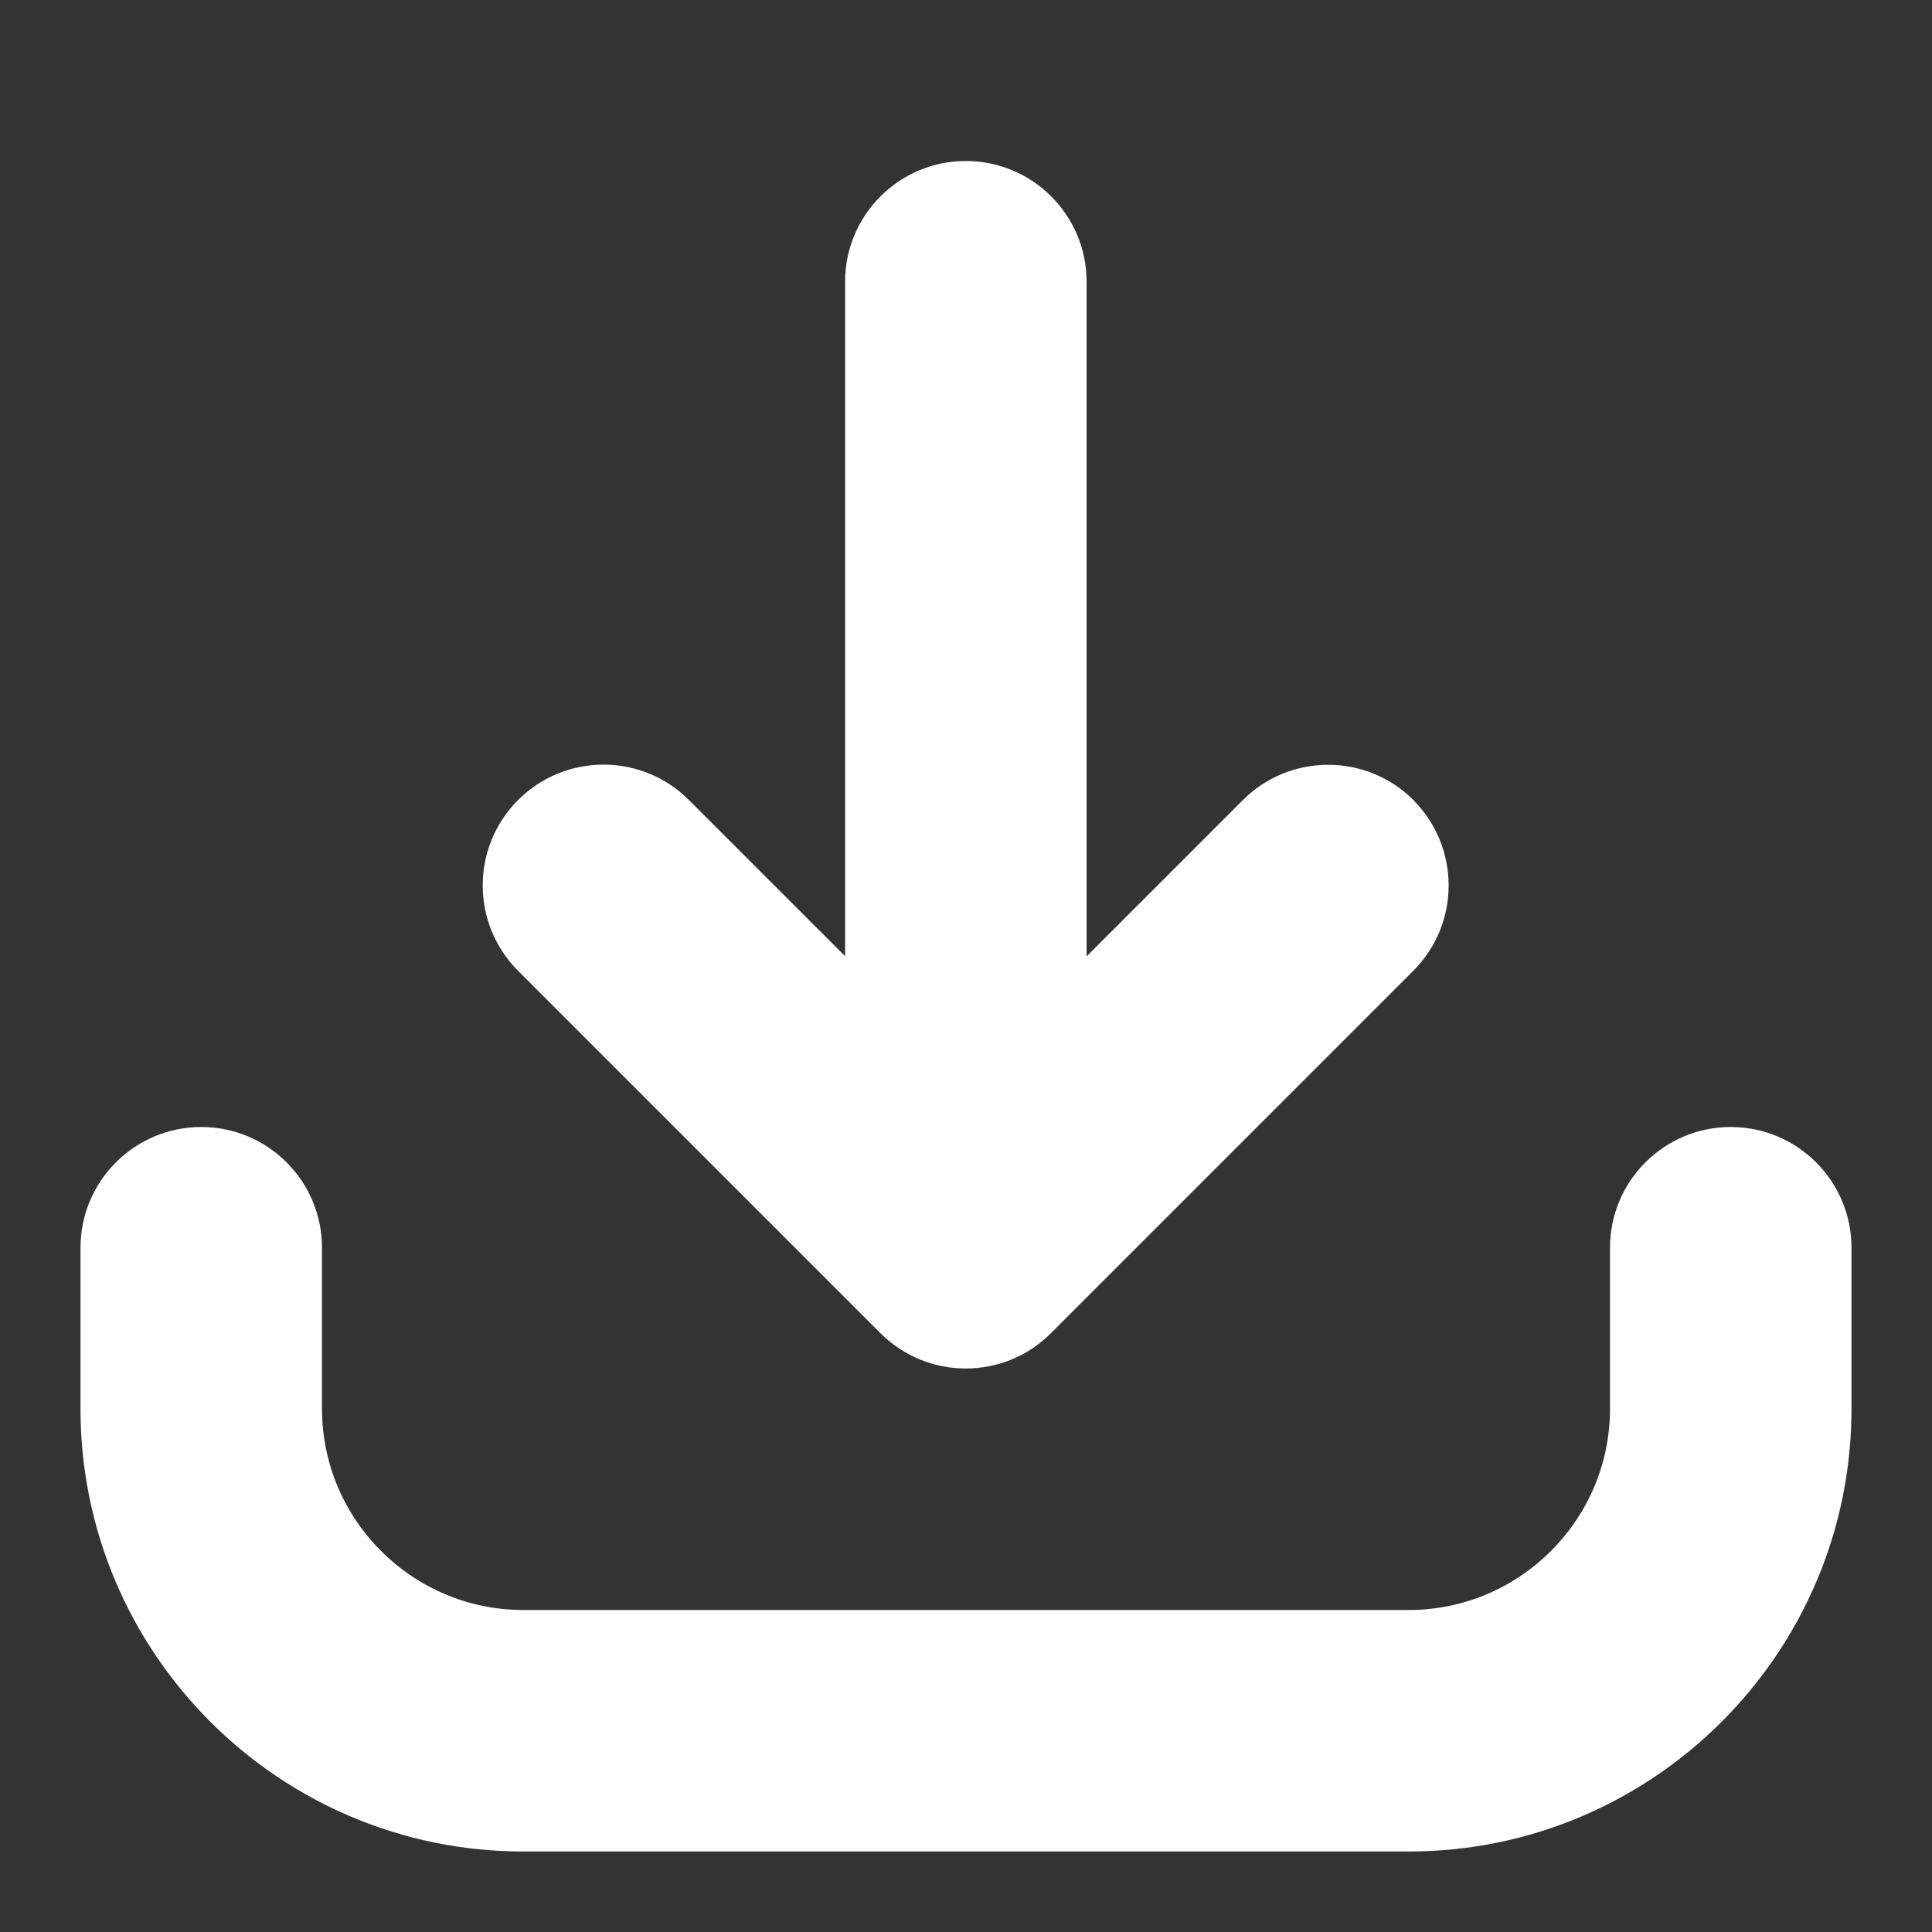
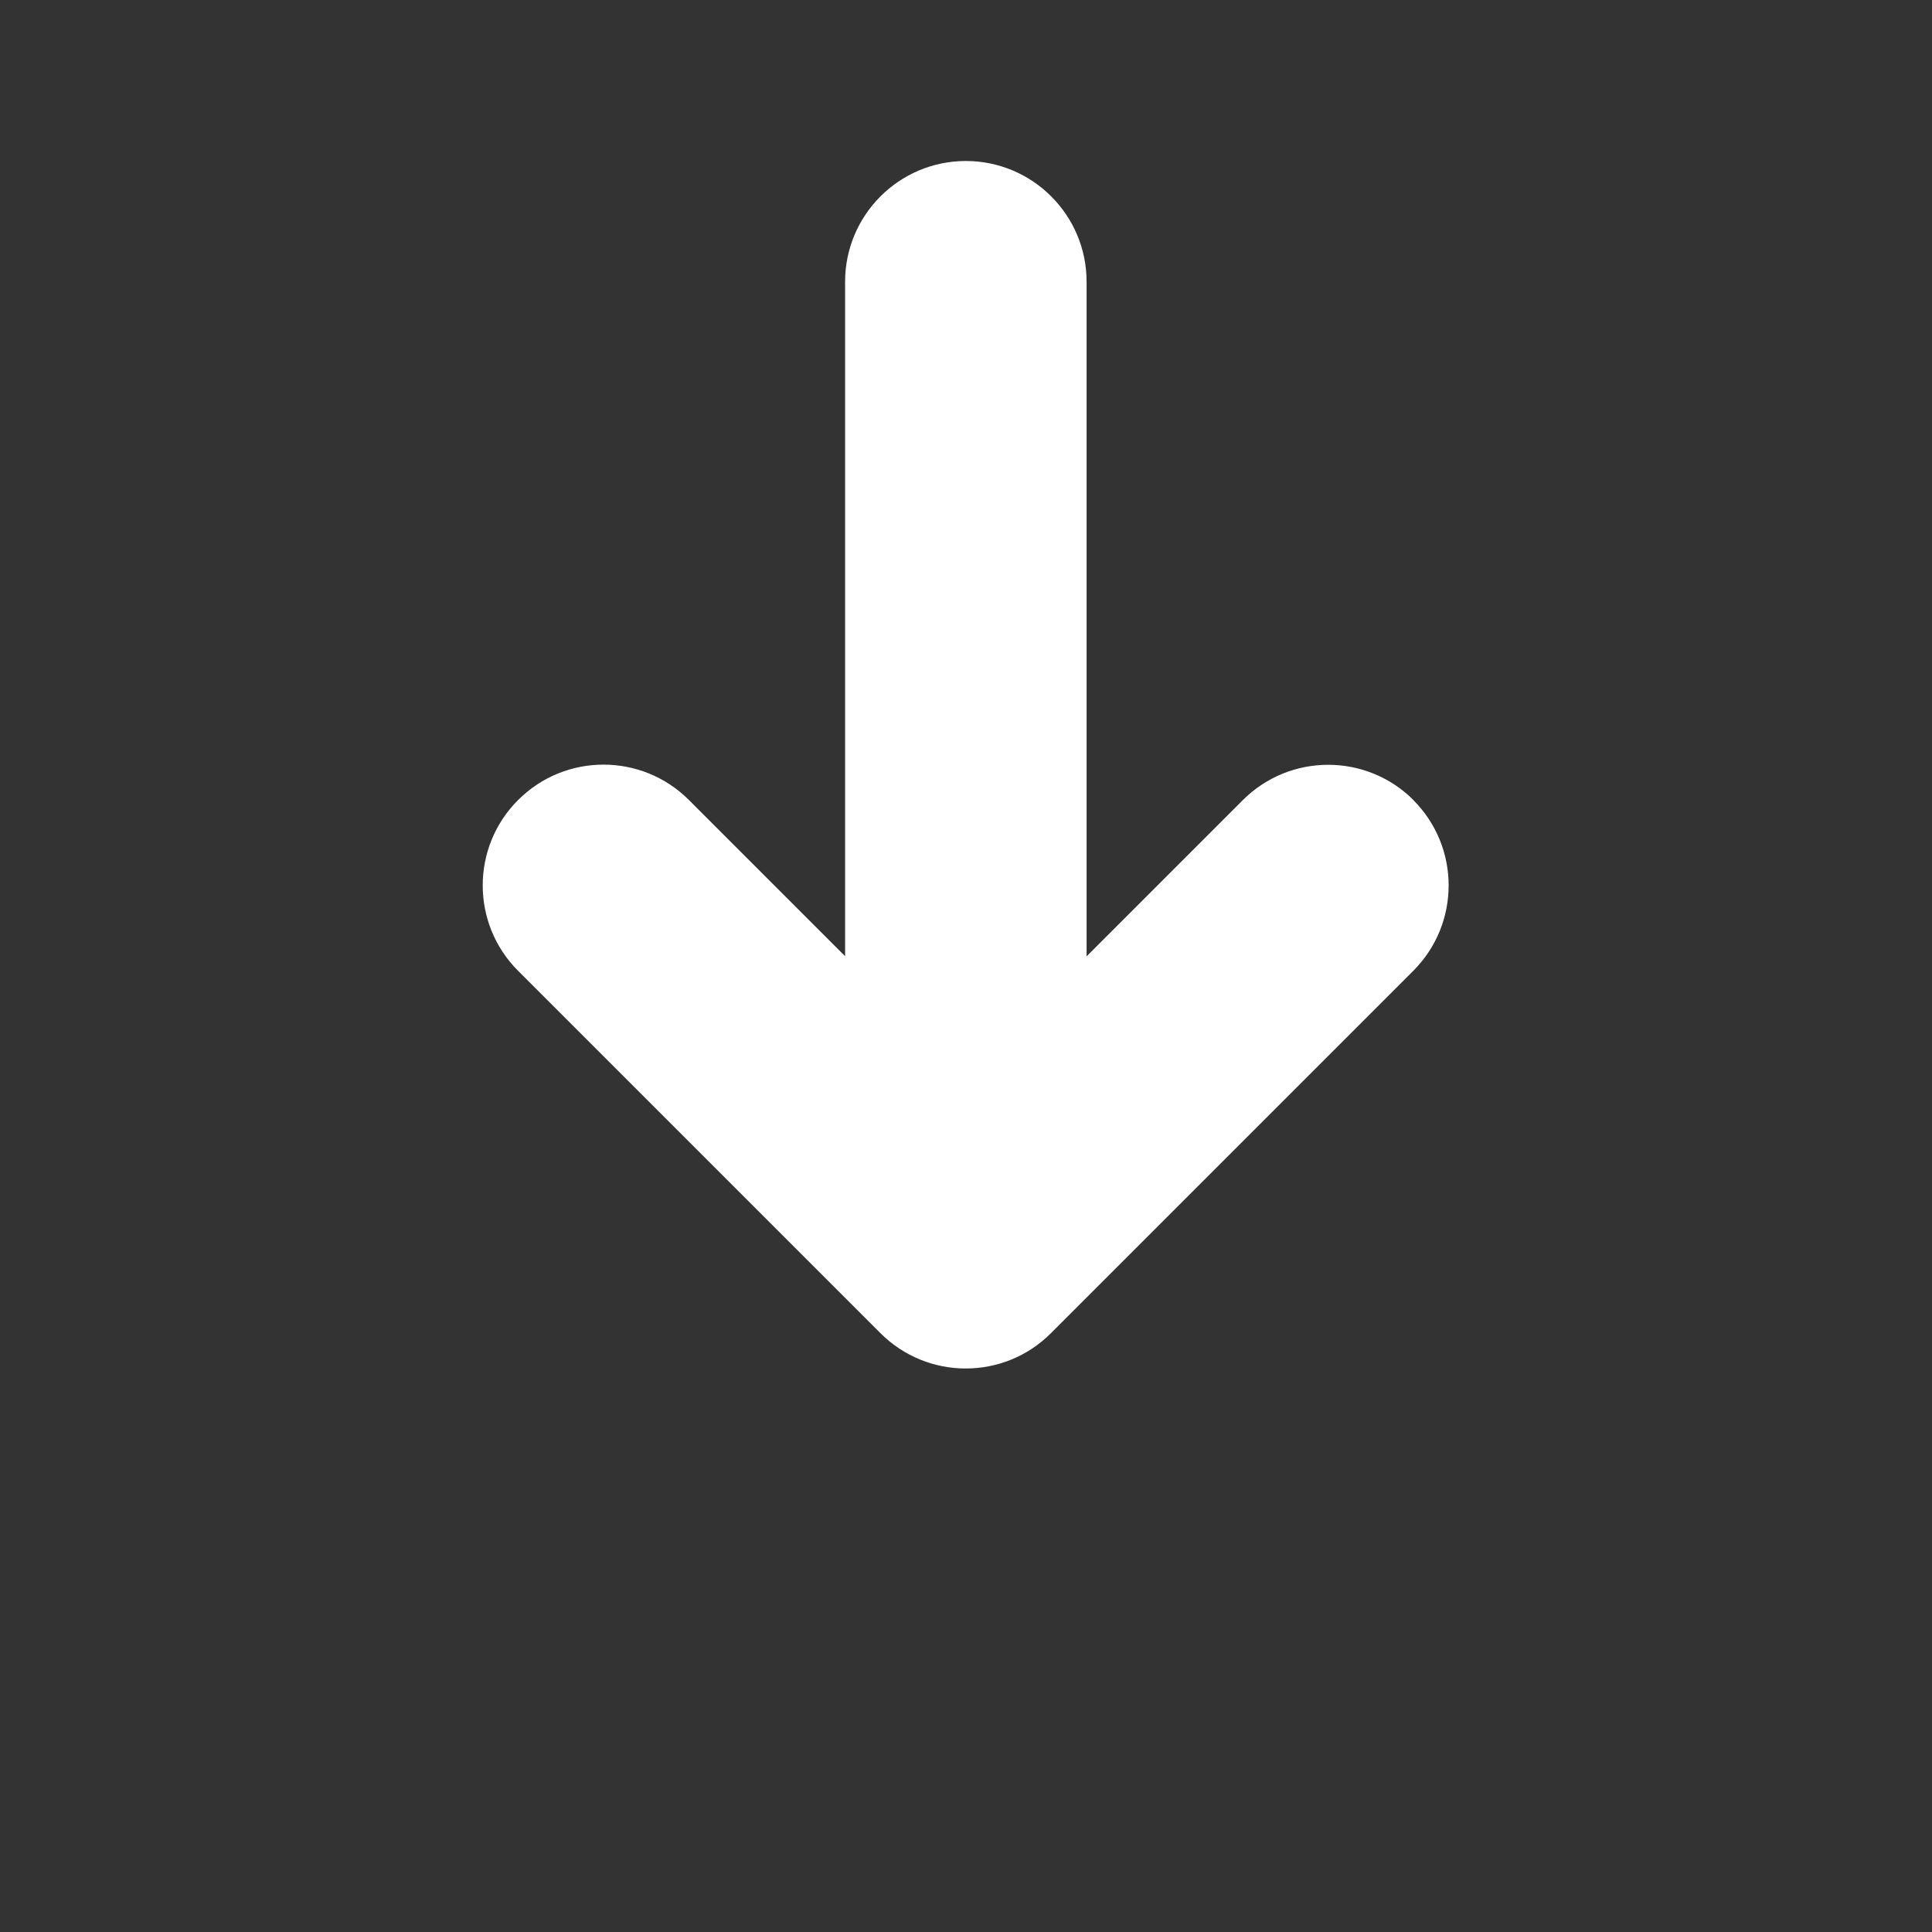
<svg xmlns="http://www.w3.org/2000/svg" height="12" width="12" viewBox="0 0 12 12">
  <rect x="0" y="0" width="12" height="12" fill="#333333" stroke="none" />
  <title>12 download 4</title>
  <g fill="#ffffff" class="nc-icon-wrapper">
    <path d="m8.78,4.97c-.293-.293-.768-.293-1.061,0l-.97.97V1.75c0-.414-.336-.75-.75-.75s-.75.336-.75.75v4.189l-.97-.97c-.293-.293-.768-.293-1.061,0s-.293.768,0,1.061l2.25,2.25c.146.146.338.22.53.22s.384-.073.53-.22l2.25-2.25c.293-.293.293-.768,0-1.061Z" stroke-width="0" data-color="color-2" />
-     <path d="m8.75,11.5H3.25c-1.517,0-2.75-1.233-2.75-2.75v-1c0-.414.336-.75.75-.75s.75.336.75.75v1c0,.689.561,1.25,1.25,1.25h5.5c.689,0,1.25-.561,1.25-1.25v-1c0-.414.336-.75.75-.75s.75.336.75.75v1c0,1.517-1.233,2.75-2.75,2.75Z" stroke-width="0" />
  </g>
</svg>